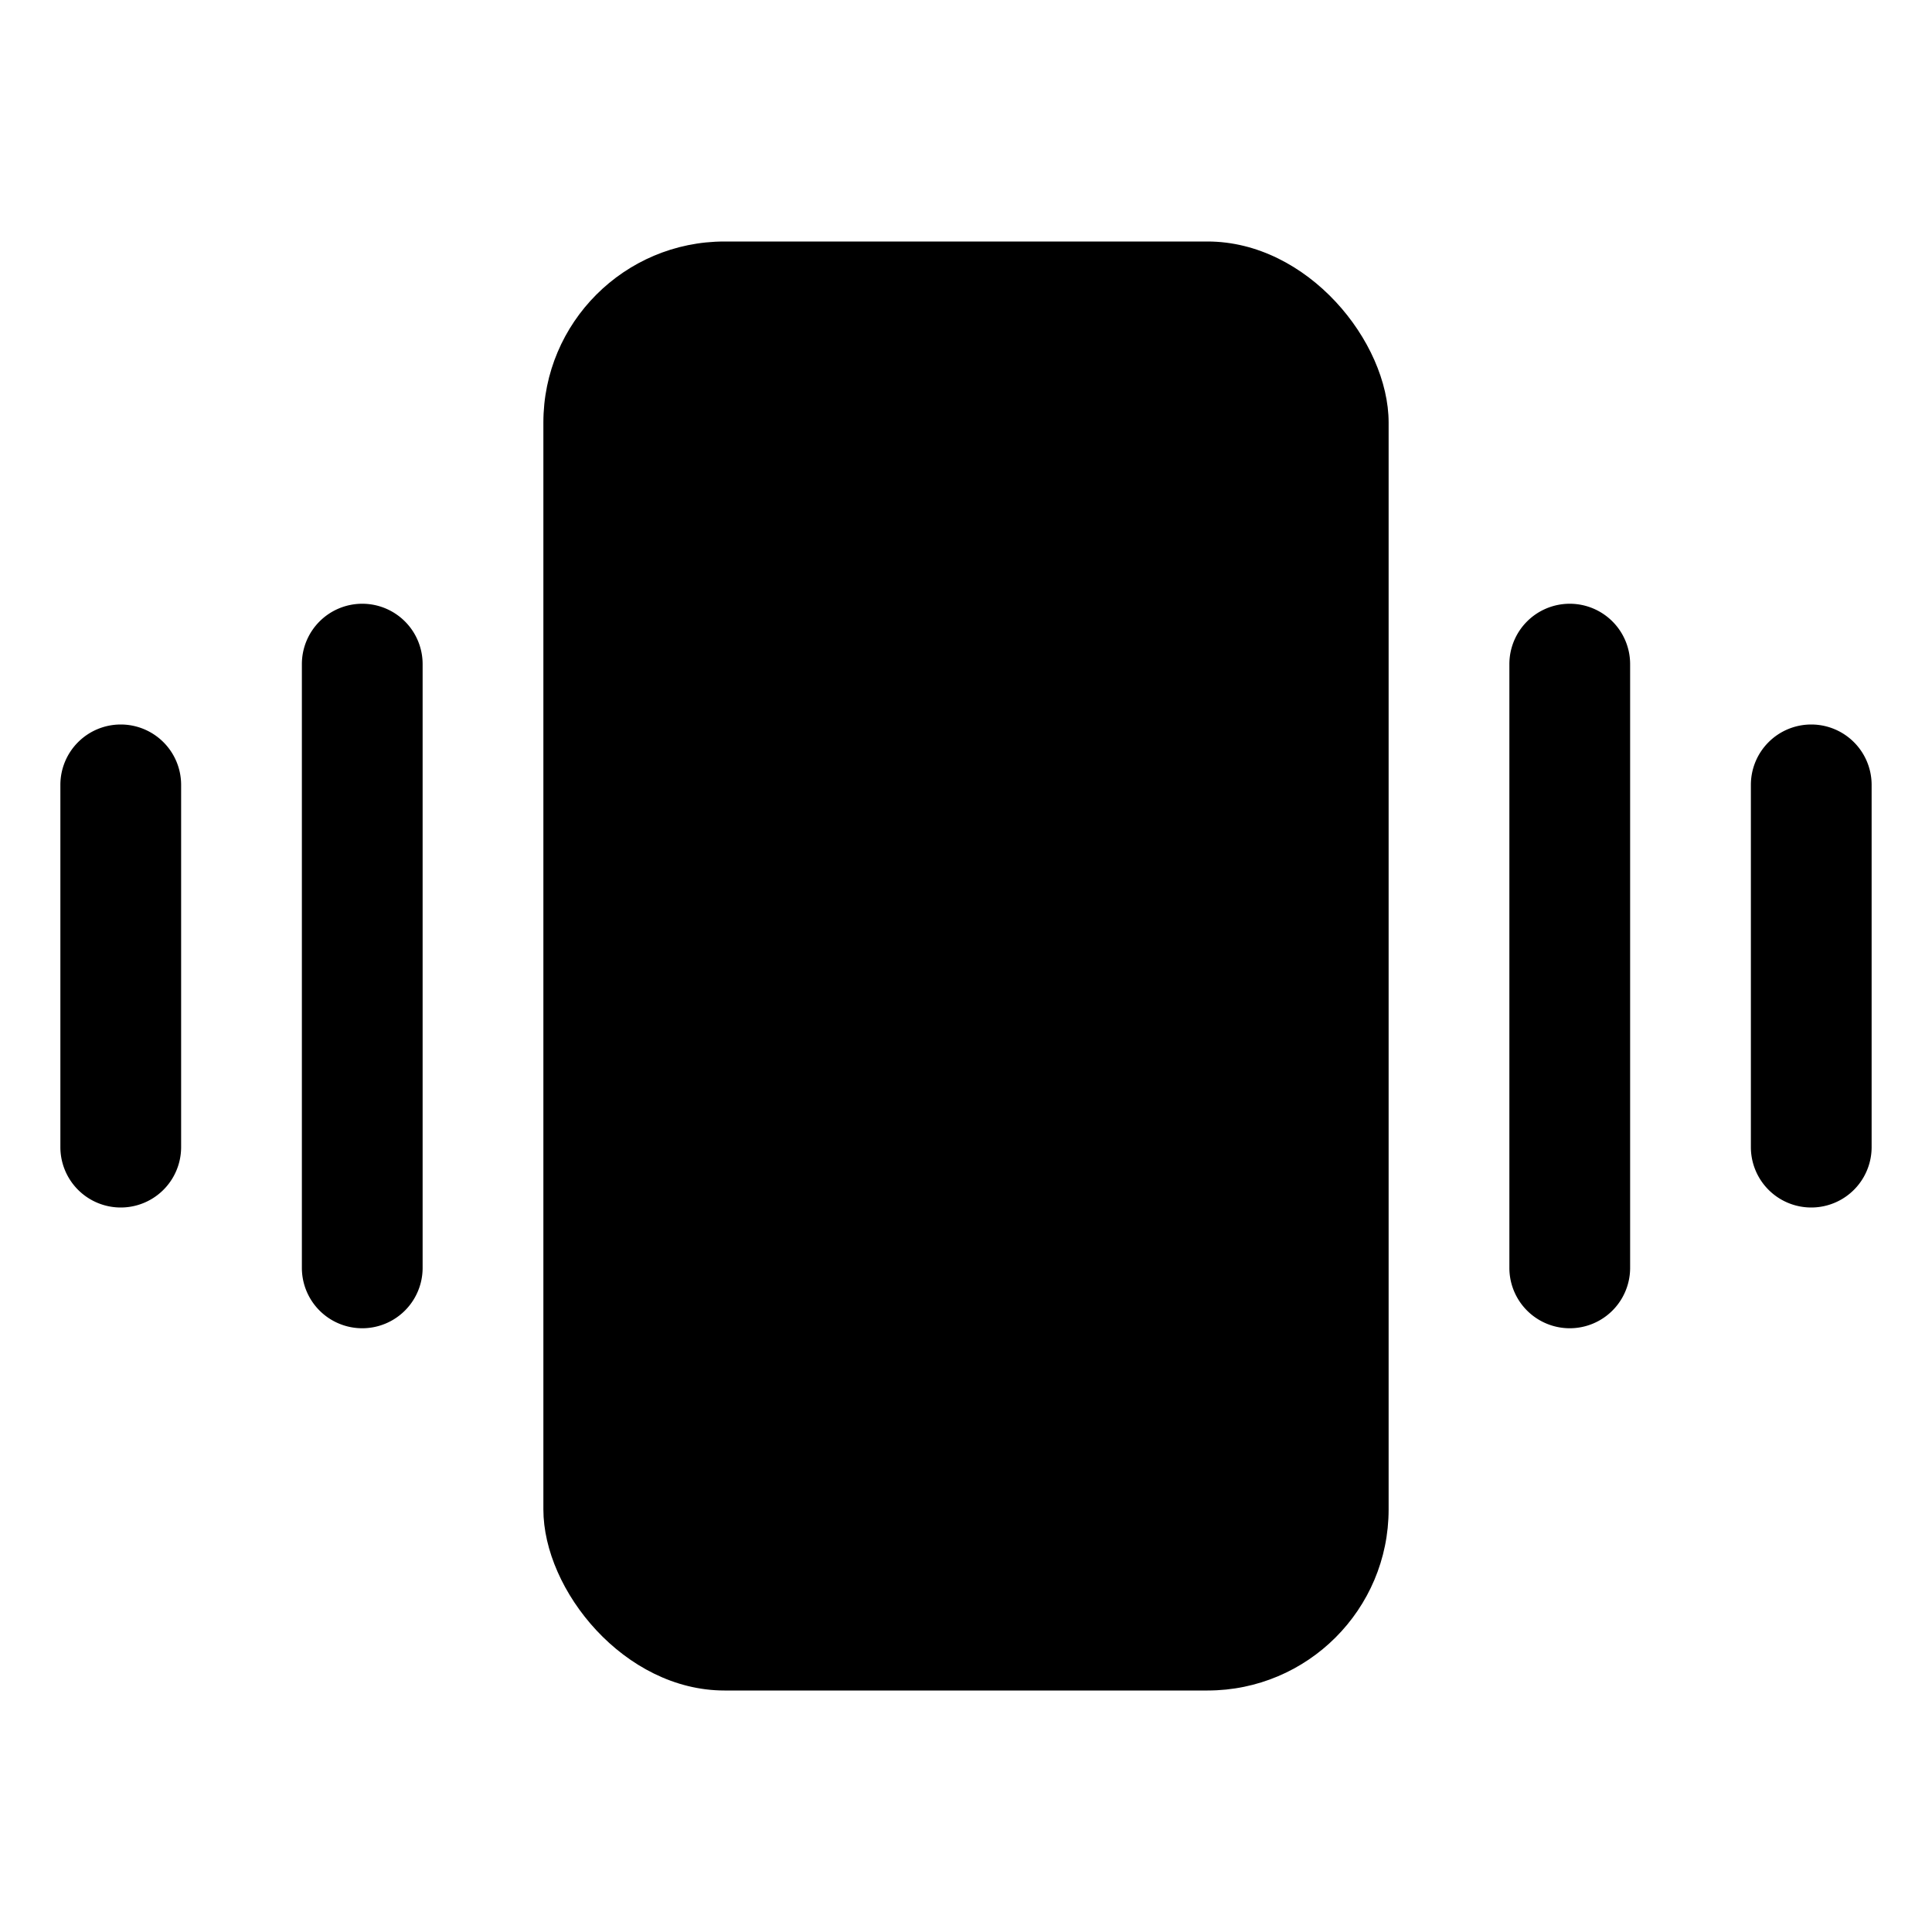
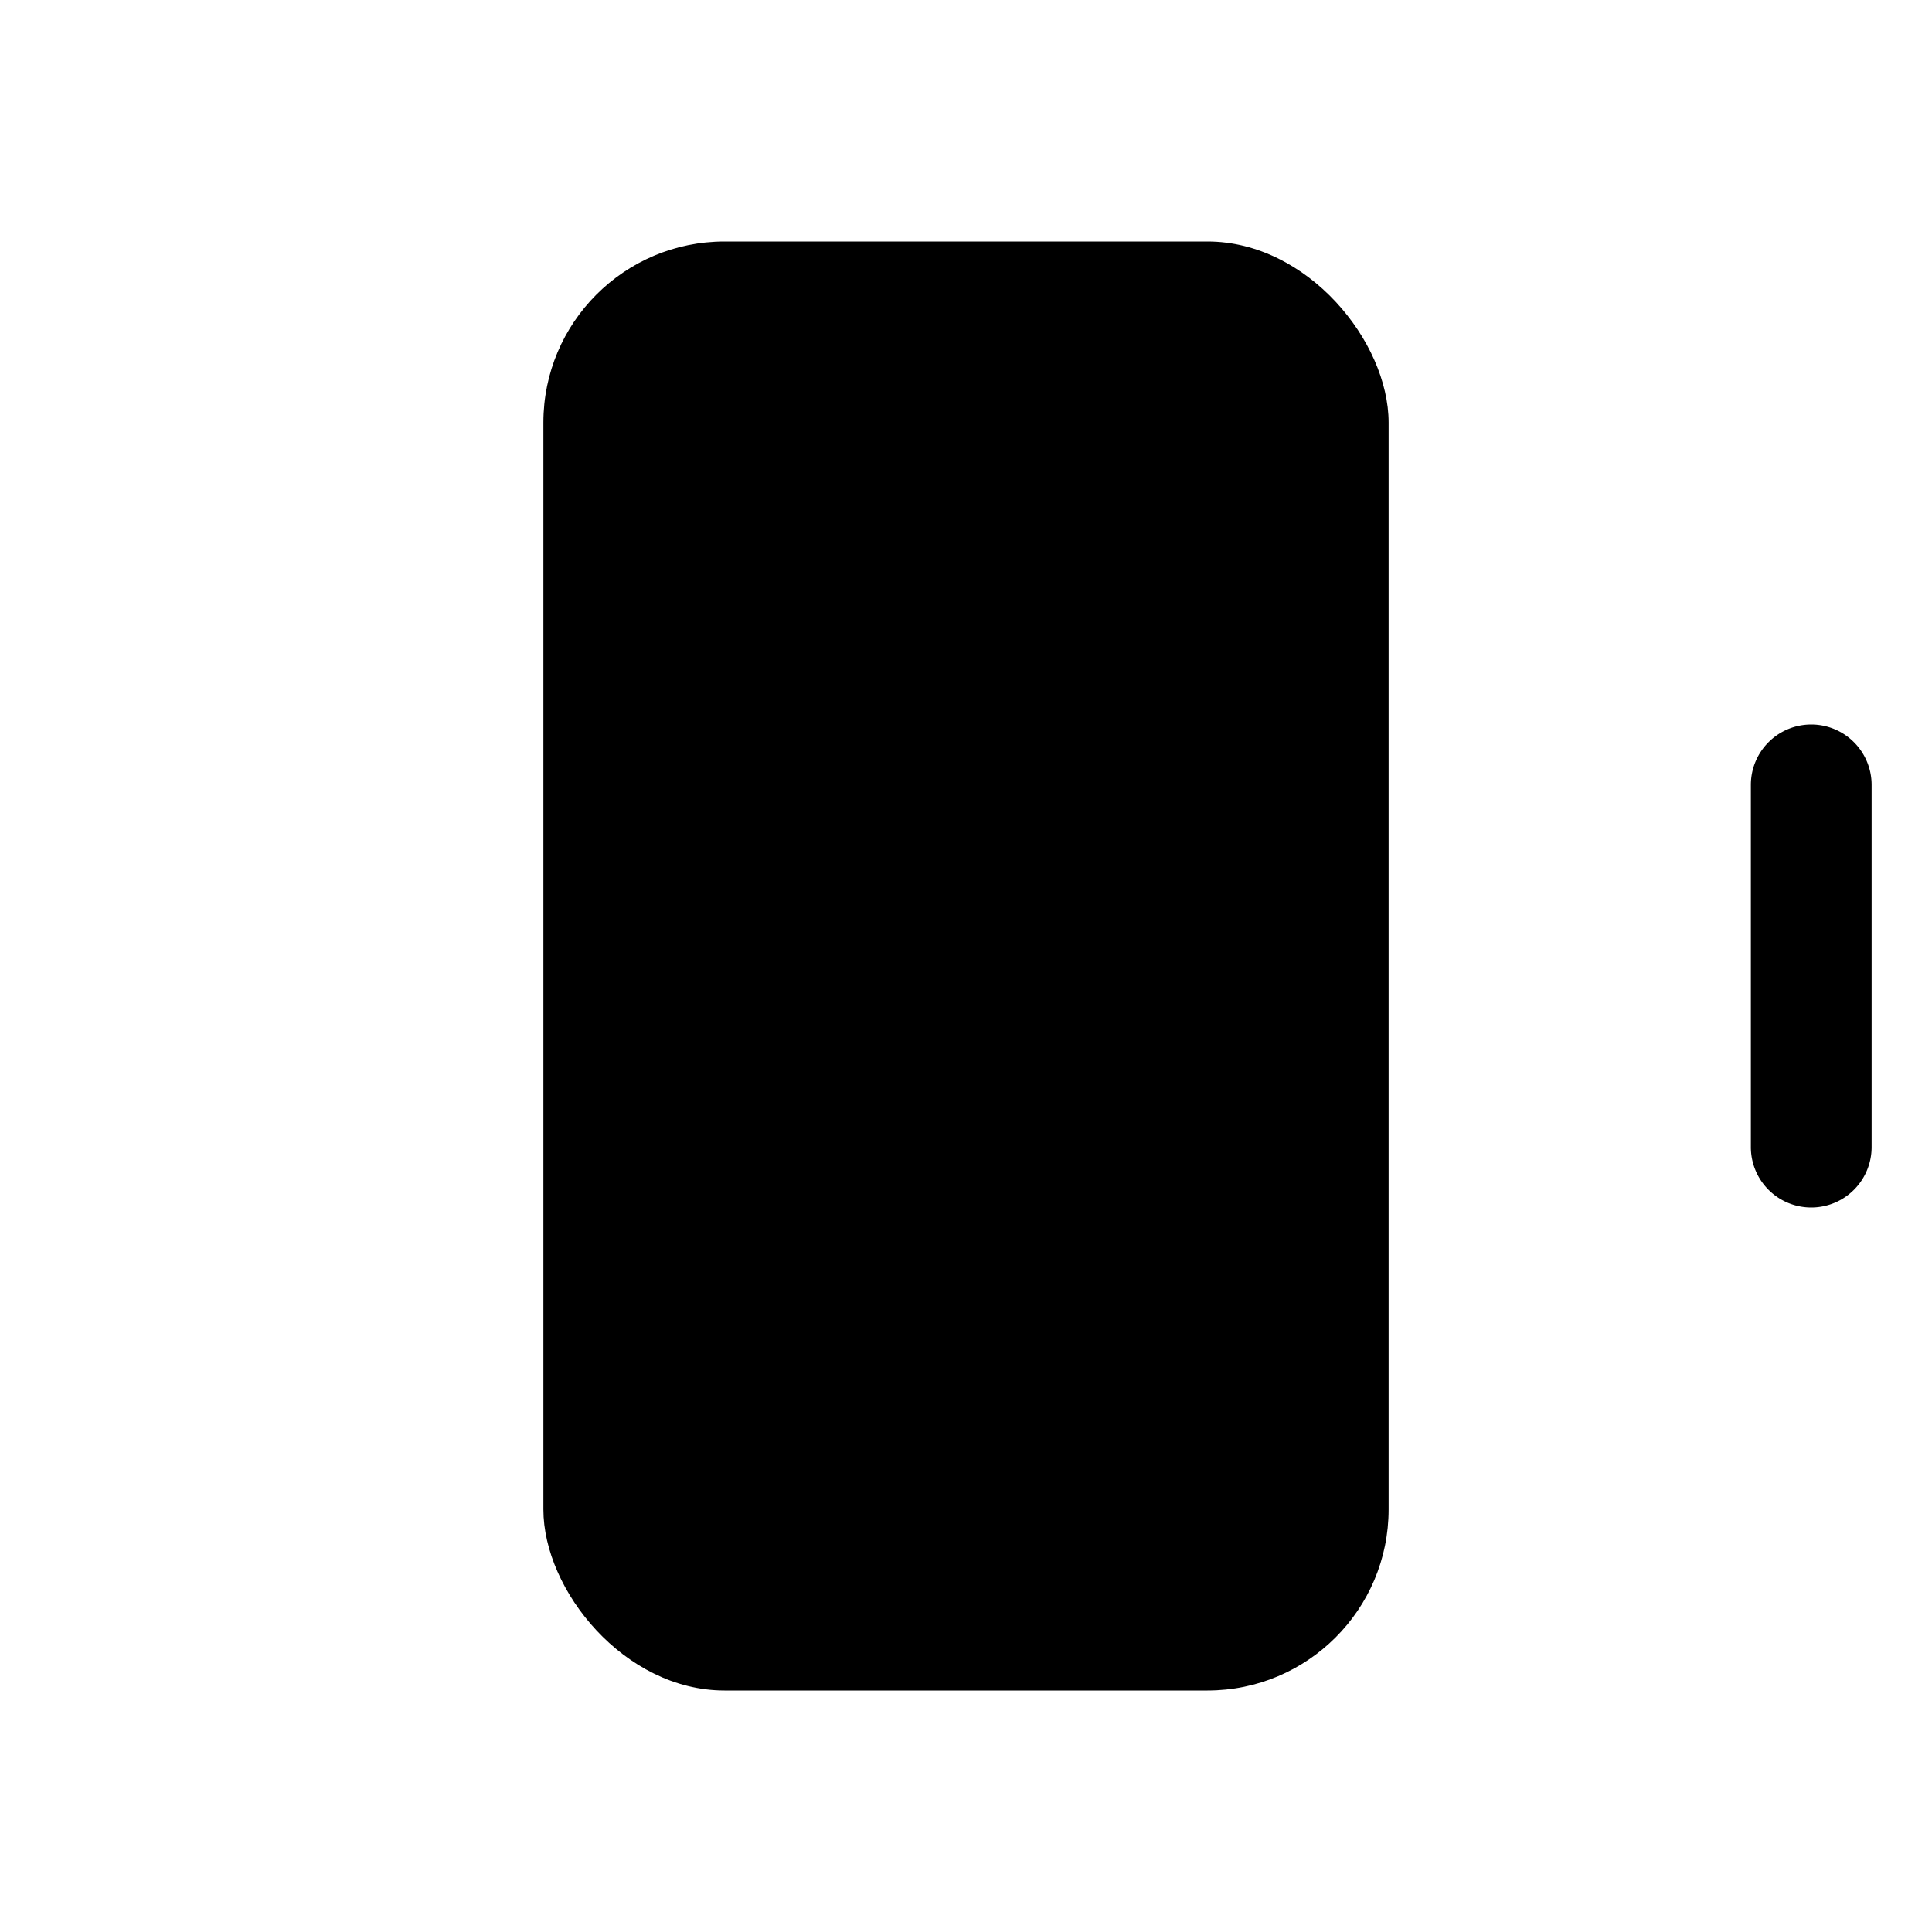
<svg xmlns="http://www.w3.org/2000/svg" viewBox="0 0 256 256">
  <rect width="256" height="256" fill="none" />
  <rect x="72" y="32" width="112" height="192" rx="24" />
-   <path d="M208,80a8,8,0,0,0-8,8v80a8,8,0,0,0,16,0V88A8,8,0,0,0,208,80Z" />
  <path d="M240,96a8,8,0,0,0-8,8v48a8,8,0,0,0,16,0V104A8,8,0,0,0,240,96Z" />
-   <path d="M48,80a8,8,0,0,0-8,8v80a8,8,0,0,0,16,0V88A8,8,0,0,0,48,80Z" />
-   <path d="M16,96a8,8,0,0,0-8,8v48a8,8,0,0,0,16,0V104A8,8,0,0,0,16,96Z" />
</svg>